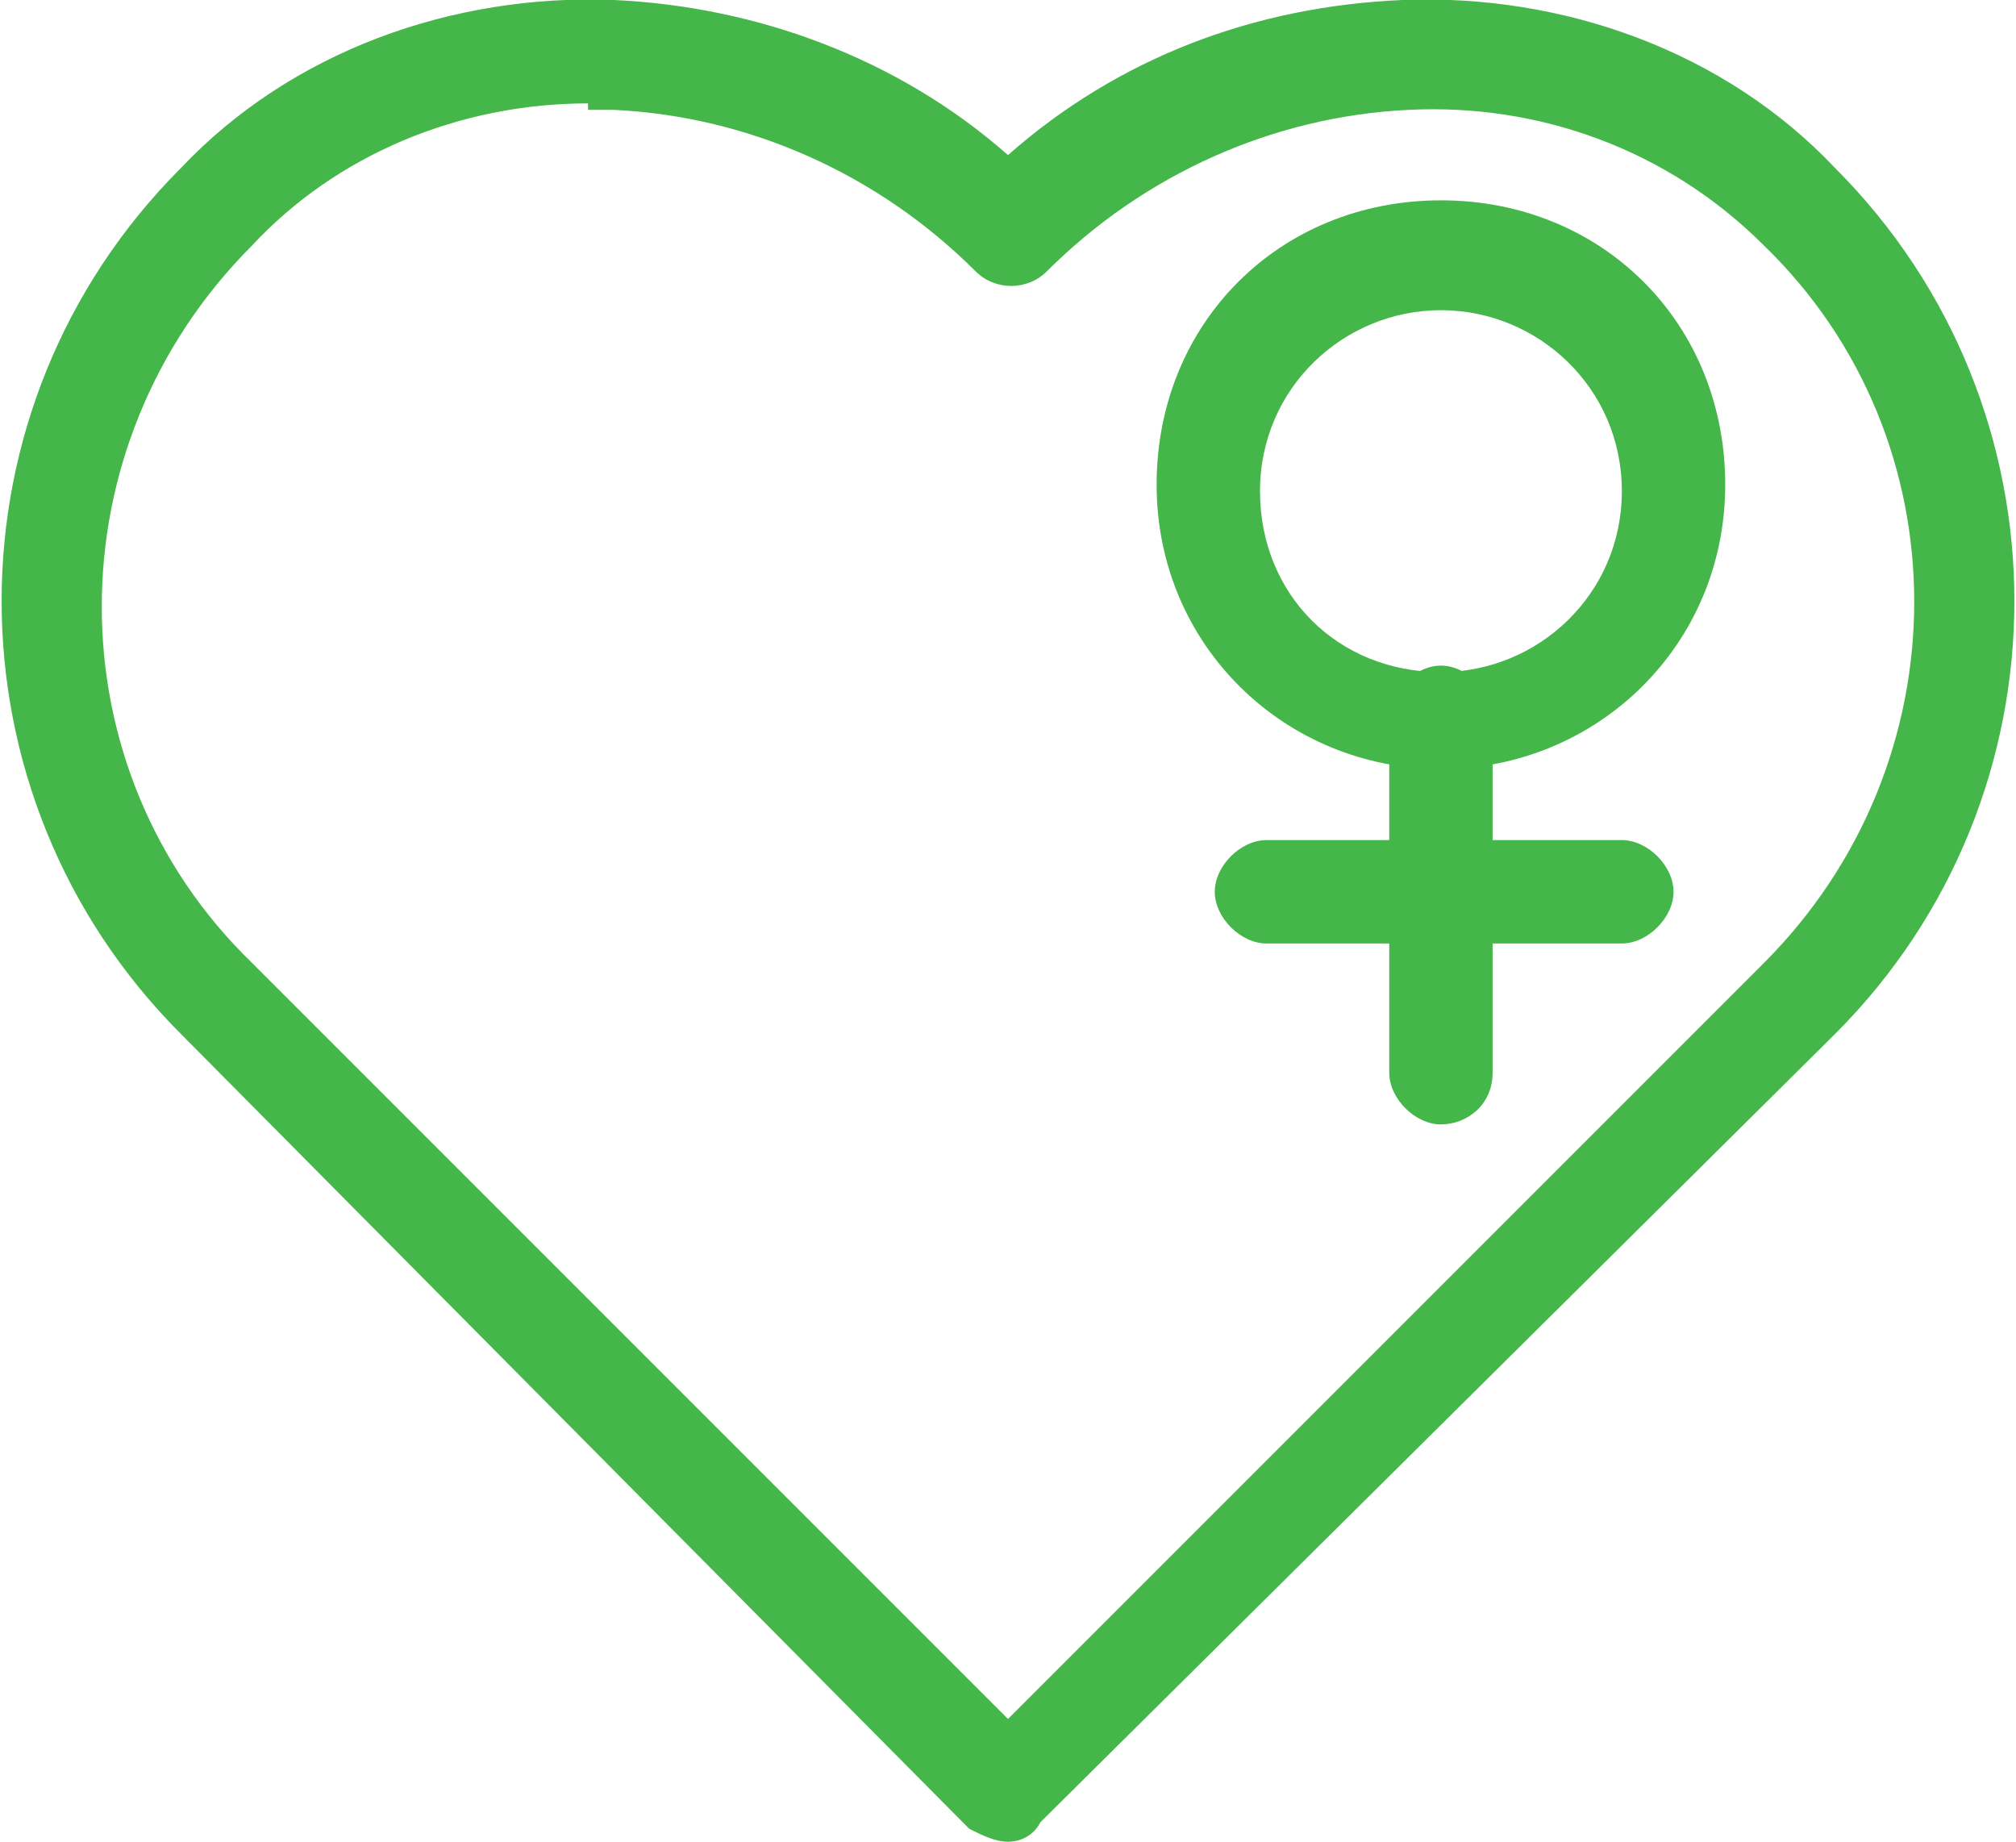
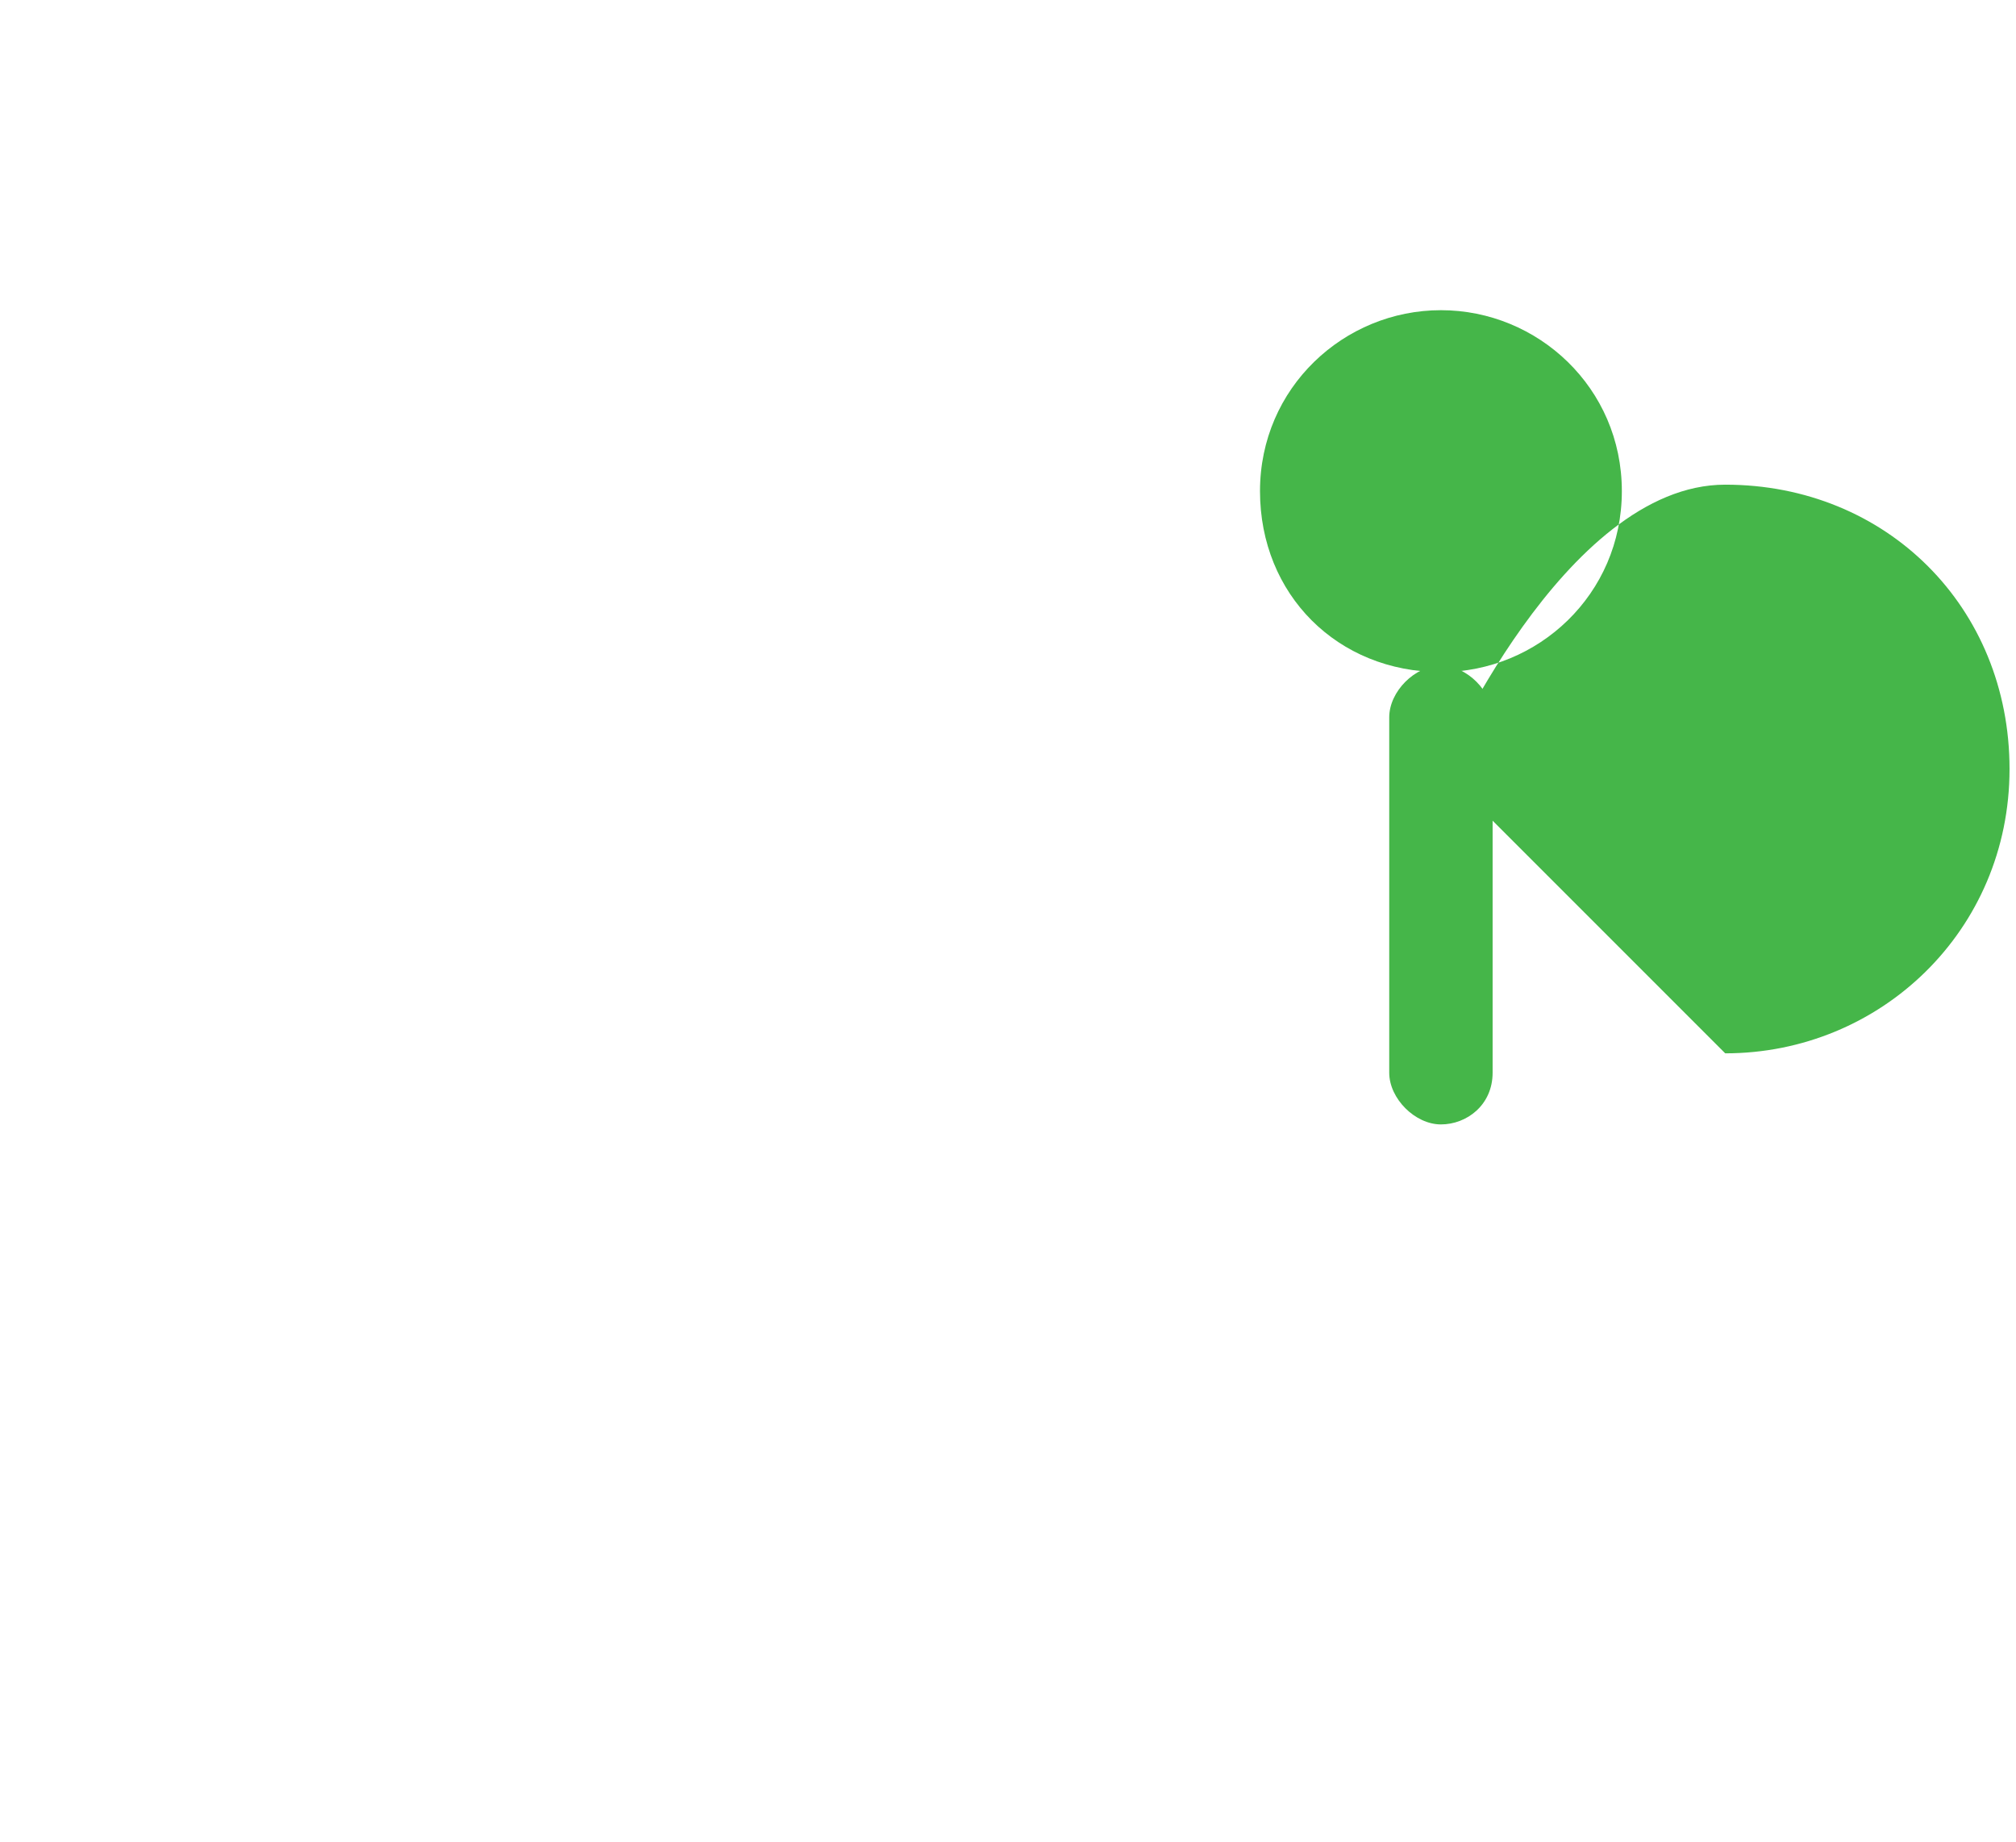
<svg xmlns="http://www.w3.org/2000/svg" xml:space="preserve" id="Layer_1" x="0" y="0" version="1.1" viewBox="0 0 31.2 28.5">
  <style>.st0{fill:#45b649}</style>
-   <path d="M22.3 11.9c-2.4 0-4.4-1.9-4.4-4.4s1.9-4.4 4.4-4.4 4.4 1.9 4.4 4.4-2 4.4-4.4 4.4zm0-7.1c-1.5 0-2.8 1.2-2.8 2.8s1.2 2.8 2.8 2.8c1.5 0 2.8-1.2 2.8-2.8s-1.3-2.8-2.8-2.8z" class="st0" />
+   <path d="M22.3 11.9s1.9-4.4 4.4-4.4 4.4 1.9 4.4 4.4-2 4.4-4.4 4.4zm0-7.1c-1.5 0-2.8 1.2-2.8 2.8s1.2 2.8 2.8 2.8c1.5 0 2.8-1.2 2.8-2.8s-1.3-2.8-2.8-2.8z" class="st0" />
  <path d="M22.3 17.4c-.4 0-.8-.4-.8-.8v-5.5c0-.4.4-.8.8-.8s.8.4.8.8v5.5c0 .5-.4.8-.8.8z" class="st0" />
-   <path d="M25.1 14.6h-5.5c-.4 0-.8-.4-.8-.8s.4-.8.8-.8h5.5c.4 0 .8.4.8.8s-.4.8-.8.8z" class="st0" />
-   <path d="M15.6 28.5c-.2 0-.4-.1-.6-.2L2.8 16c-3.7-3.7-3.7-9.7 0-13.4C4.5.8 7-.1 9.5 0c2.2.1 4.4.9 6.1 2.4C17.3.9 19.4.1 21.7 0c2.5-.1 5 .8 6.7 2.6 3.7 3.7 3.7 9.7 0 13.4L16.1 28.2c-.1.2-.3.3-.5.3zM9.1 1.6c-2 0-3.9.8-5.2 2.2-3.1 3.1-3.1 8.1 0 11.1l11.7 11.7 11.7-11.7c3.1-3.1 3.1-8.1 0-11.1-1.5-1.5-3.5-2.2-5.5-2.1-2.1.1-4.1 1-5.6 2.5-.3.3-.8.3-1.1 0-1.5-1.5-3.5-2.4-5.6-2.5h-.4v-.1z" class="st0" />
</svg>